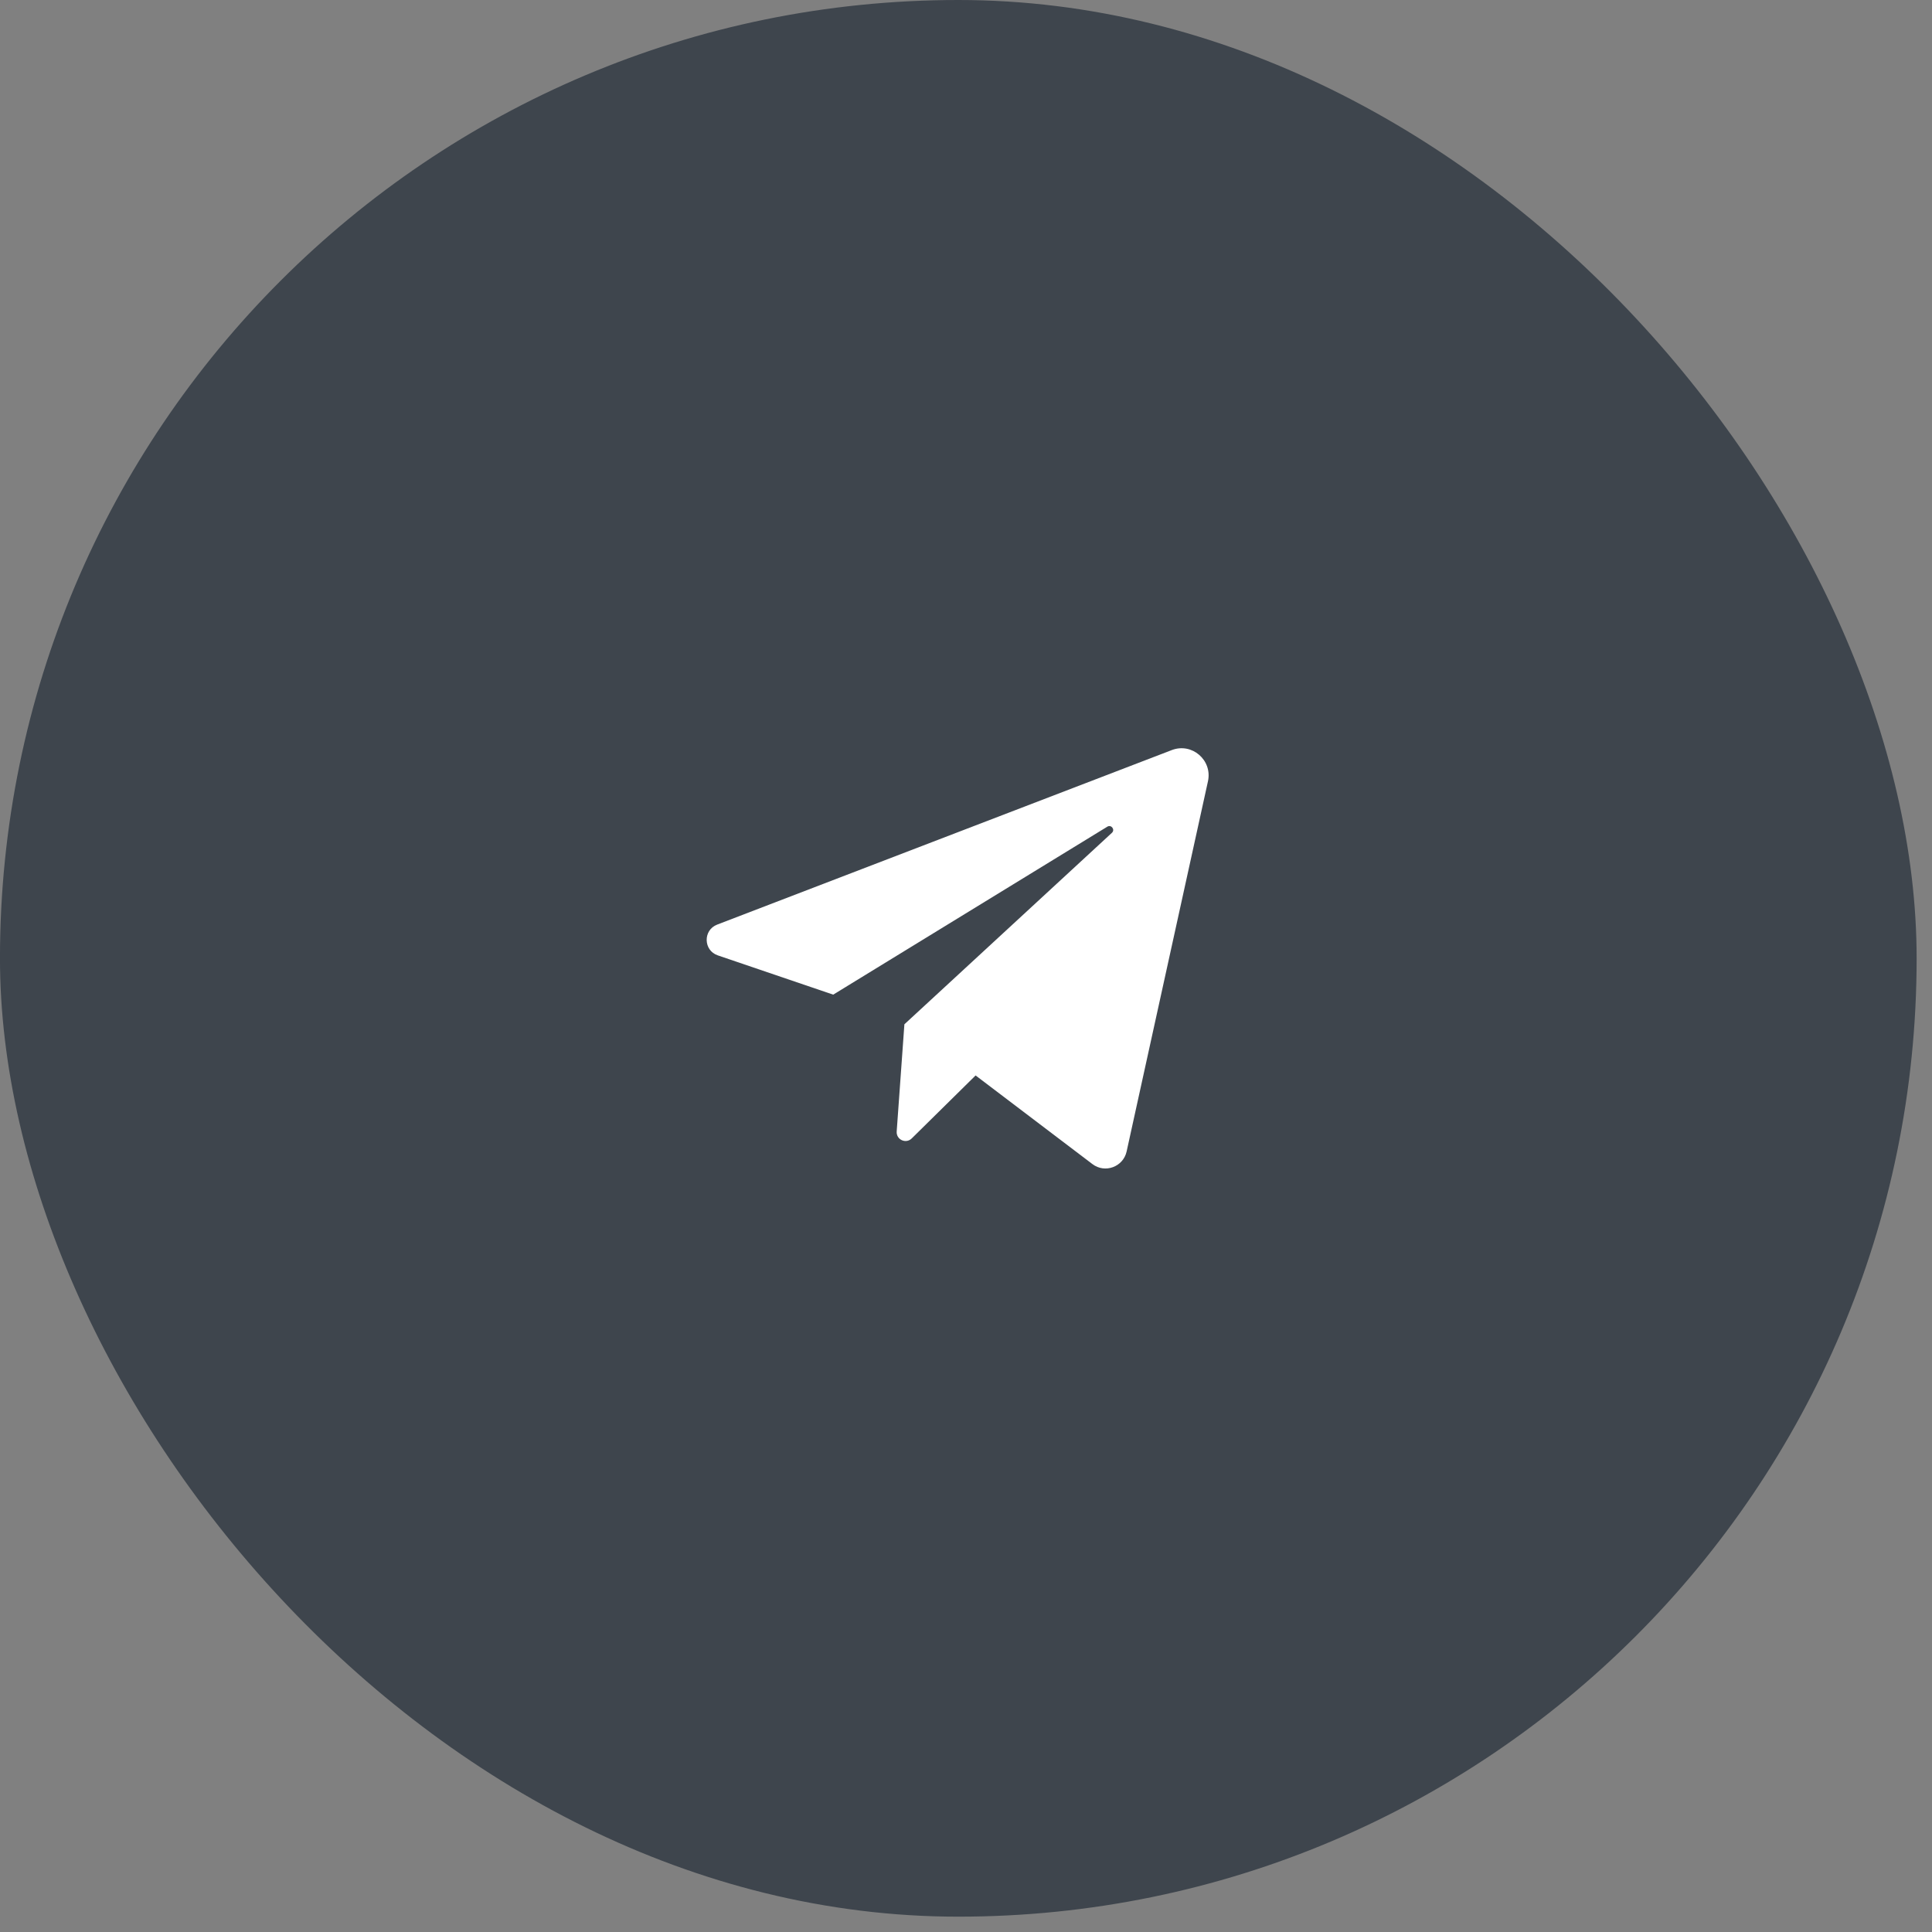
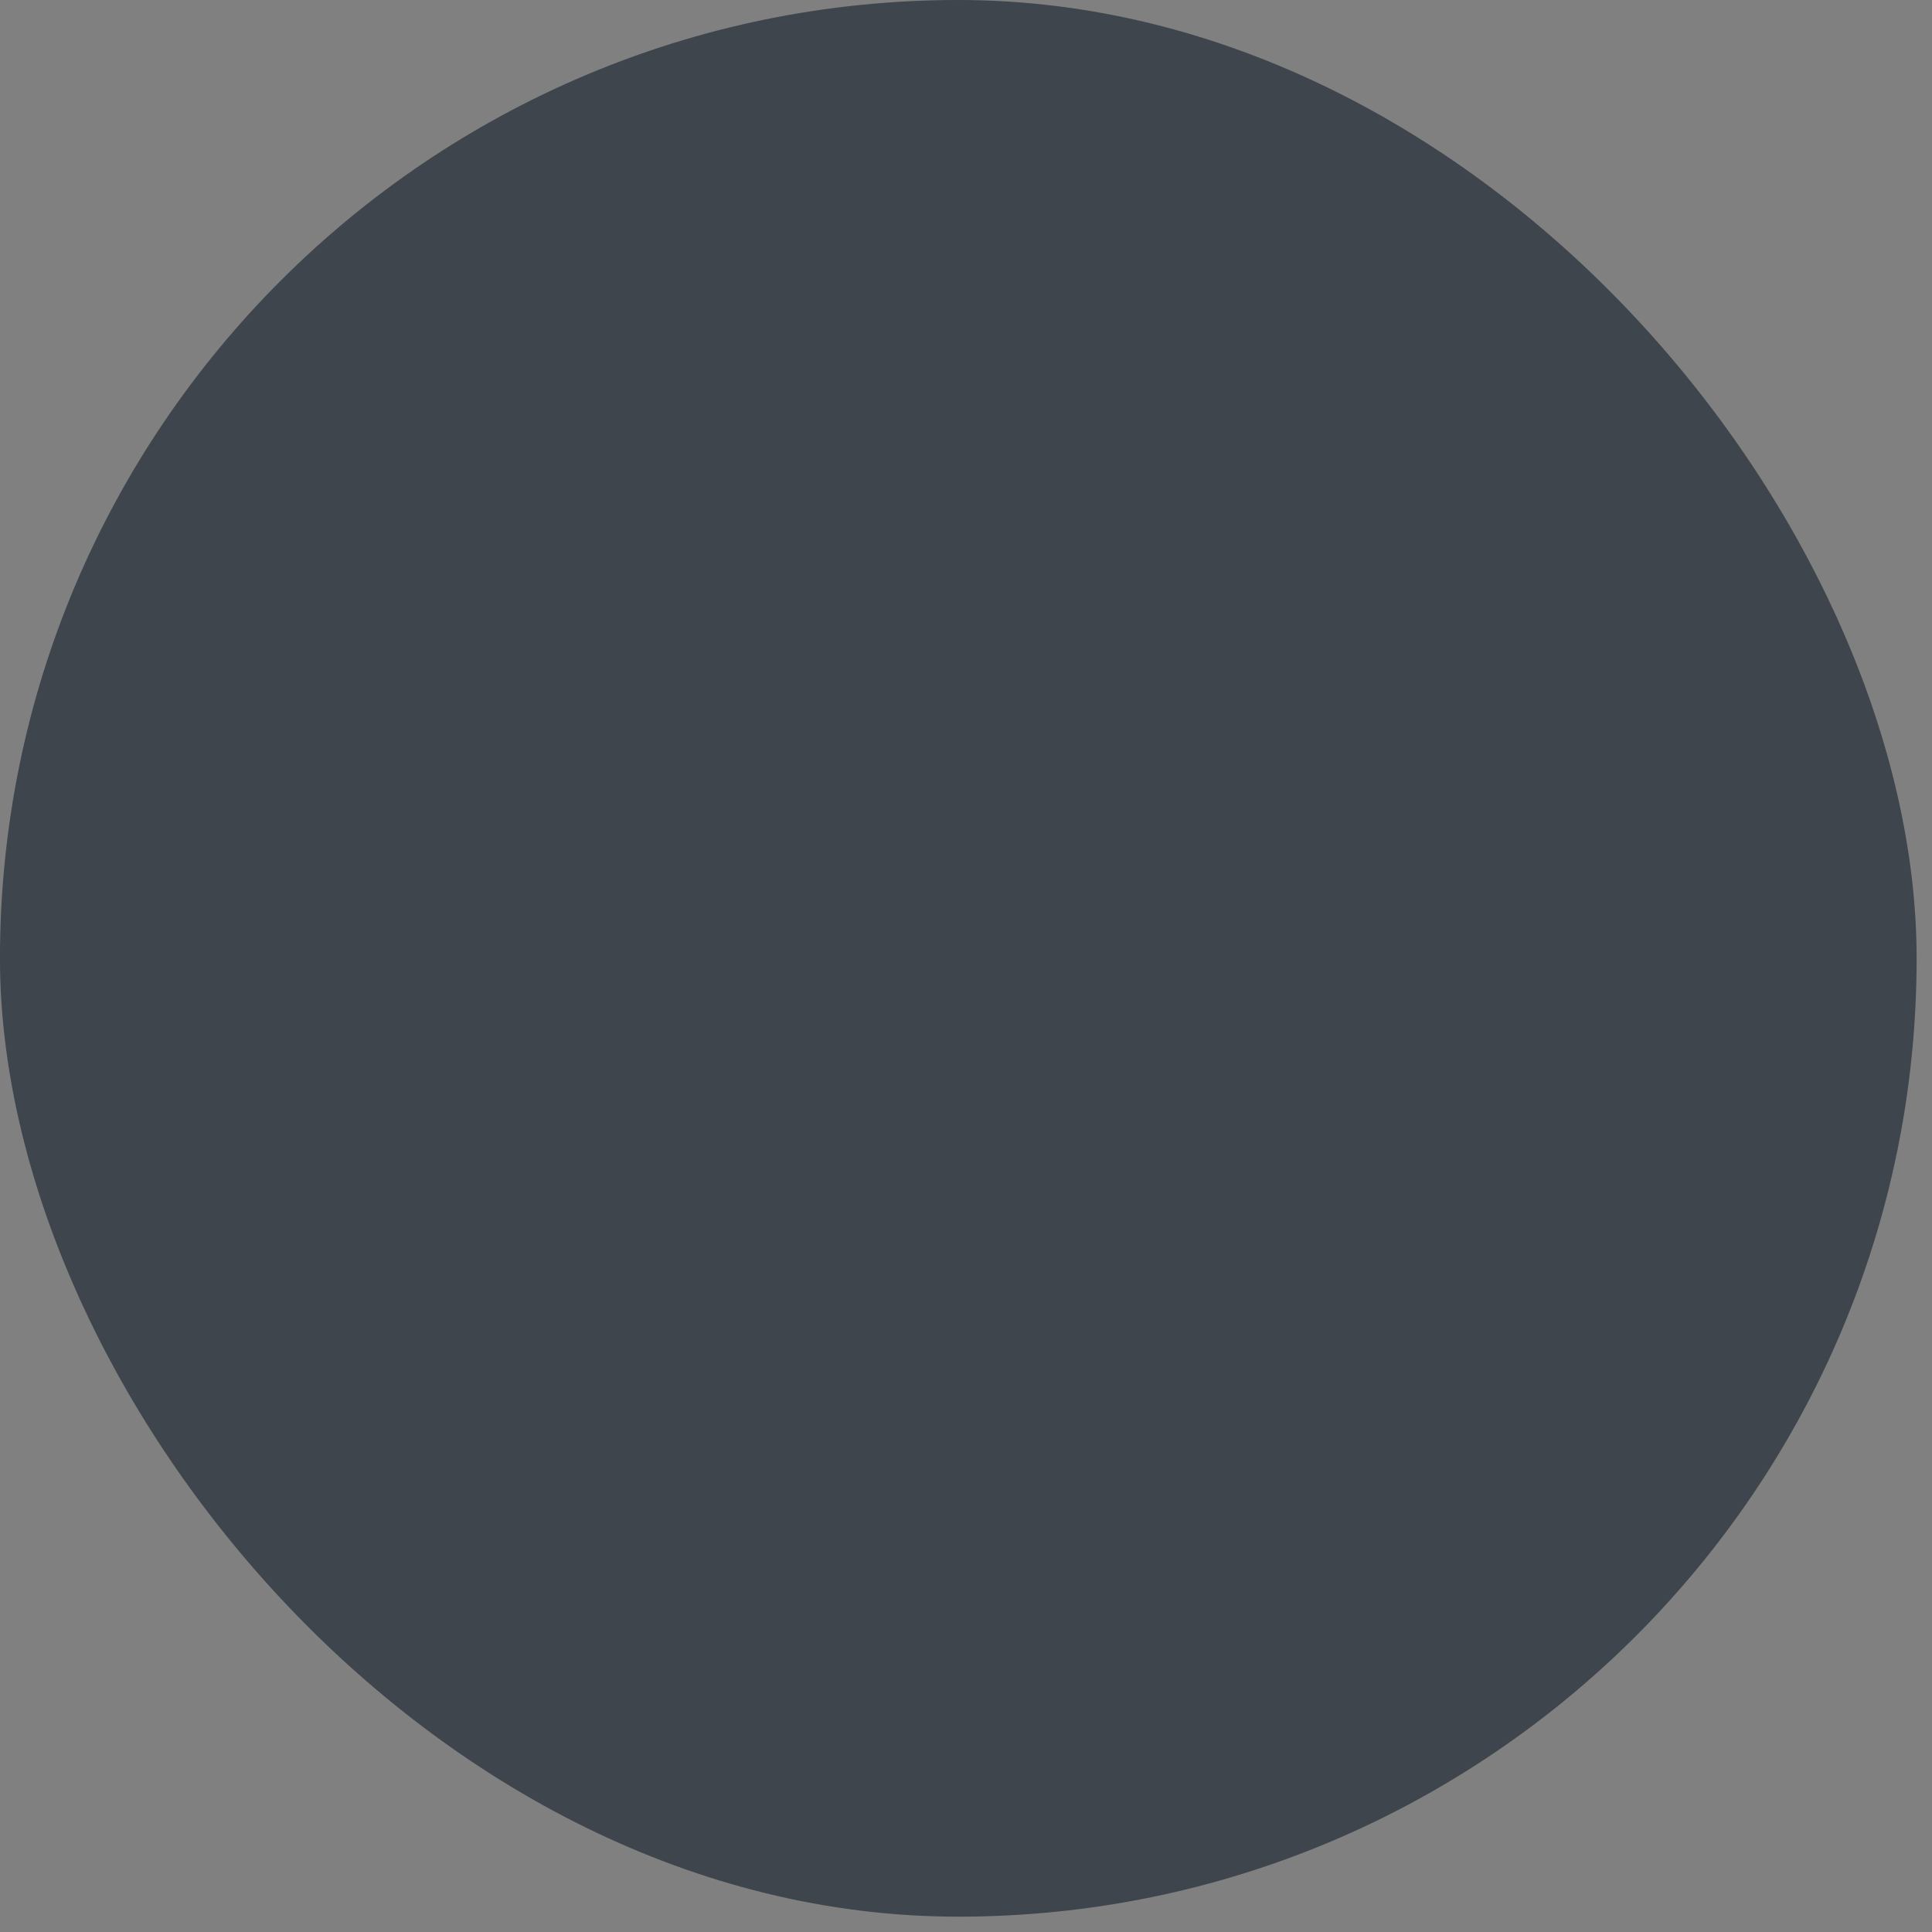
<svg xmlns="http://www.w3.org/2000/svg" width="63" height="63" viewBox="0 0 63 63" fill="none">
  <rect x="0" y="0" width="63" height="63" fill="#808080" stroke="none" />
  <rect x="-0.001" width="62.5" height="62.5" rx="31.25" fill="#3E454D" />
-   <path d="M23.405 31.153L27.17 32.434L36.108 26.957C36.237 26.878 36.37 27.054 36.258 27.157L29.491 33.401L29.24 36.896C29.221 37.162 29.54 37.31 29.73 37.123L31.813 35.069L35.622 37.959C36.032 38.271 36.627 38.051 36.738 37.547L39.39 25.477C39.541 24.788 38.868 24.207 38.211 24.459L23.386 30.15C22.921 30.328 22.933 30.992 23.405 31.153Z" fill="white" />
</svg>